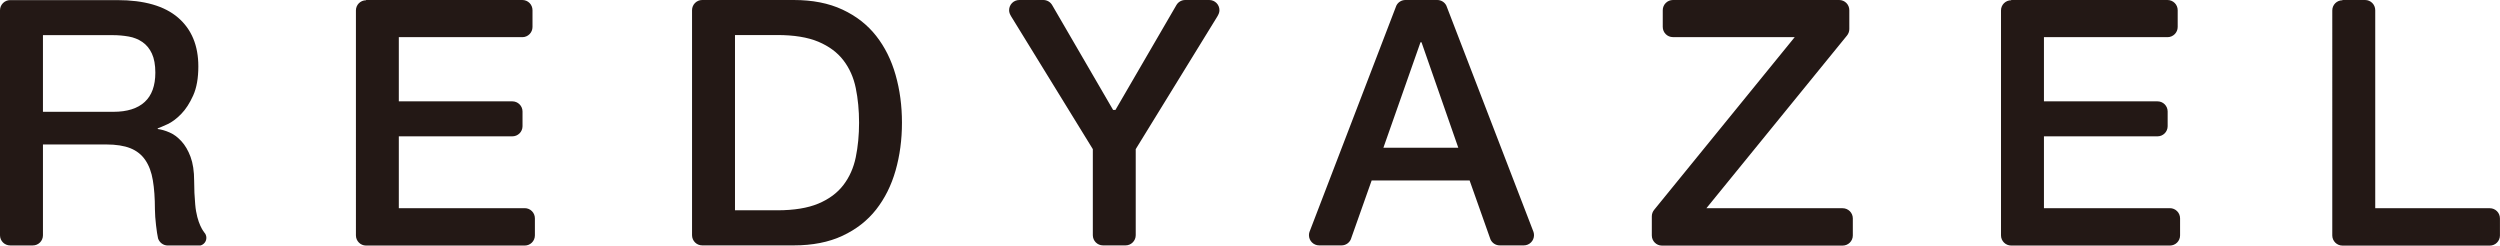
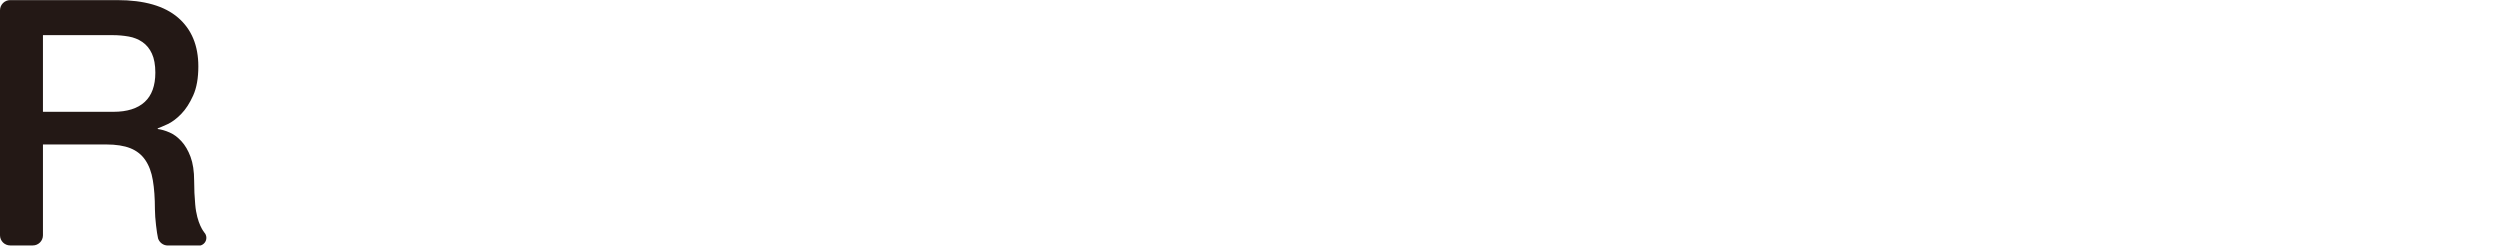
<svg xmlns="http://www.w3.org/2000/svg" id="_レイヤー_2" data-name="レイヤー 2" viewBox="0 0 470.89 46.26">
  <defs>
    <style>
      .cls-1 {
        fill: #231815;
      }
    </style>
  </defs>
  <g id="layout">
    <g>
-       <path class="cls-1" d="M138.44,39.61h7.96c3.15,0,5.73-.42,7.74-1.26,2.01-.84,3.58-2.01,4.72-3.5,1.14-1.49,1.92-3.24,2.33-5.24.41-2.01.62-4.17.62-6.5s-.21-4.5-.62-6.51c-.41-2.01-1.19-3.75-2.33-5.24-1.14-1.49-2.72-2.65-4.72-3.5-2.01-.84-4.59-1.26-7.74-1.26h-7.96v33.01ZM132.26,0h17.24c3.54,0,6.6.6,9.19,1.81,2.59,1.21,4.7,2.86,6.34,4.95,1.64,2.09,2.86,4.54,3.66,7.35.8,2.81,1.2,5.8,1.2,9s-.4,6.19-1.2,9c-.8,2.81-2.02,5.25-3.66,7.35-1.64,2.09-3.75,3.74-6.34,4.95s-5.65,1.81-9.19,1.81h-17.24c-1.06,0-1.91-.86-1.91-1.92V1.92c0-1.06.86-1.92,1.91-1.92ZM98.38,6.99h-23.26v12.1h21.38c1.06,0,1.92.86,1.92,1.91v2.77c0,1.06-.86,1.91-1.92,1.91h-21.38v13.53h23.72c1.06,0,1.91.86,1.91,1.92v3.21c0,1.06-.86,1.91-1.91,1.91h-29.89c-1.06,0-1.91-.86-1.91-1.91V1.96c0-1.06.86-1.91,1.91-1.91v-.05h29.44c1.06,0,1.91.86,1.91,1.92v3.16c0,1.06-.86,1.92-1.91,1.92ZM408.25,6.99h-23.26v12.1h21.39c1.06,0,1.91.86,1.91,1.91v2.77c0,1.06-.86,1.91-1.91,1.91h-21.39v13.53h23.72c1.06,0,1.92.86,1.92,1.92v3.21c0,1.06-.86,1.91-1.92,1.91h-29.89c-1.06,0-1.92-.86-1.92-1.91V1.96c0-1.06.86-1.91,1.92-1.91v-.05h29.44c1.06,0,1.92.86,1.92,1.92v3.16c0,1.06-.86,1.92-1.92,1.92ZM447.39,39.22h21.58c1.06,0,1.91.86,1.91,1.92v3.21c0,1.06-.86,1.91-1.91,1.91h-27.75c-1.06,0-1.92-.86-1.92-1.91V1.96c0-1.06.86-1.91,1.92-1.91v-.05h4.26c1.06,0,1.91.86,1.91,1.92v37.31ZM210.1,20.71L221.58.96c.33-.57.95-.96,1.66-.96h4.53c1.06,0,1.92.86,1.92,1.92,0,.44-.16.76-.39,1.17l-15.38,25v16.21c0,1.06-.86,1.92-1.91,1.92h-4.26c-1.06,0-1.91-.86-1.91-1.92h0v-16.21l-15.38-25c-.24-.41-.39-.73-.39-1.17,0-1.06.86-1.92,1.92-1.92h4.53c.71,0,1.33.39,1.66.96l11.48,19.75h.45ZM288.85,43.7L272.43,1.06c-.31-.63-.96-1.06-1.71-1.06h-6c-.75,0-1.4.43-1.71,1.06l-16.37,42.65c-.06.18-.09.38-.09.59,0,1.06.86,1.92,1.92,1.92h4.21c.78,0,1.45-.46,1.75-1.13l3.93-11.1h18.45l3.93,11.1c.3.67.97,1.13,1.75,1.13h4.53c1.06,0,1.92-.86,1.92-1.92,0-.2-.03-.4-.09-.59ZM260.57,27.83l6.99-19.87h.19l6.93,19.87h-14.11ZM338.05,6.99h-22.95c-1.06,0-1.91-.86-1.91-1.92V1.92c0-1.06.87-1.92,1.92-1.92h31.31c1.06,0,1.91.86,1.91,1.92h0v3.55c0,.47-.17.9-.45,1.24l-26.47,32.51h25.66c1.06,0,1.92.86,1.92,1.92v3.21c0,1.06-.87,1.91-1.93,1.91h-34.02c-1.06,0-1.91-.86-1.91-1.91h0v-3.6c0-.47.17-.9.45-1.24l26.47-32.52Z" />
      <path class="cls-1" d="M38.46,43.75s-1.38-1.57-1.69-5.25c-.13-1.37-.2-2.91-.2-4.43,0-1.81-.23-3.32-.68-4.53-.45-1.21-1.03-2.19-1.72-2.94-.69-.75-1.43-1.31-2.23-1.65-.8-.35-1.54-.56-2.23-.65v-.13c.39-.13,1-.39,1.85-.78.84-.39,1.69-1.02,2.56-1.91.86-.88,1.62-2.05,2.27-3.5.65-1.44.97-3.27.97-5.47,0-3.93-1.27-6.99-3.82-9.19C30.98,1.12,27.16.02,22.07.02H1.92C.86.02,0,.88,0,1.94v42.38c0,1.06.86,1.91,1.92,1.91h4.26c1.06,0,1.91-.86,1.91-1.91v-17.11h11.91c1.85,0,3.38.24,4.56.71,1.19.48,2.12,1.22,2.81,2.23.69,1.01,1.17,2.29,1.42,3.82.26,1.53.39,3.36.39,5.47,0,1.68.37,4.53.59,5.46.25.77.97,1.34,1.83,1.34h6.15c.65-.17,1.12-.75,1.12-1.45,0-.4-.16-.77-.42-1.03ZM27.25,19.21c-1.34,1.23-3.3,1.85-5.89,1.85h-13.27V6.62h13.14c1.03,0,2.04.09,3.01.26.97.17,1.83.52,2.59,1.04.75.52,1.35,1.24,1.78,2.17.43.93.65,2.13.65,3.59,0,2.46-.67,4.31-2.01,5.53Z" />
    </g>
  </g>
</svg>